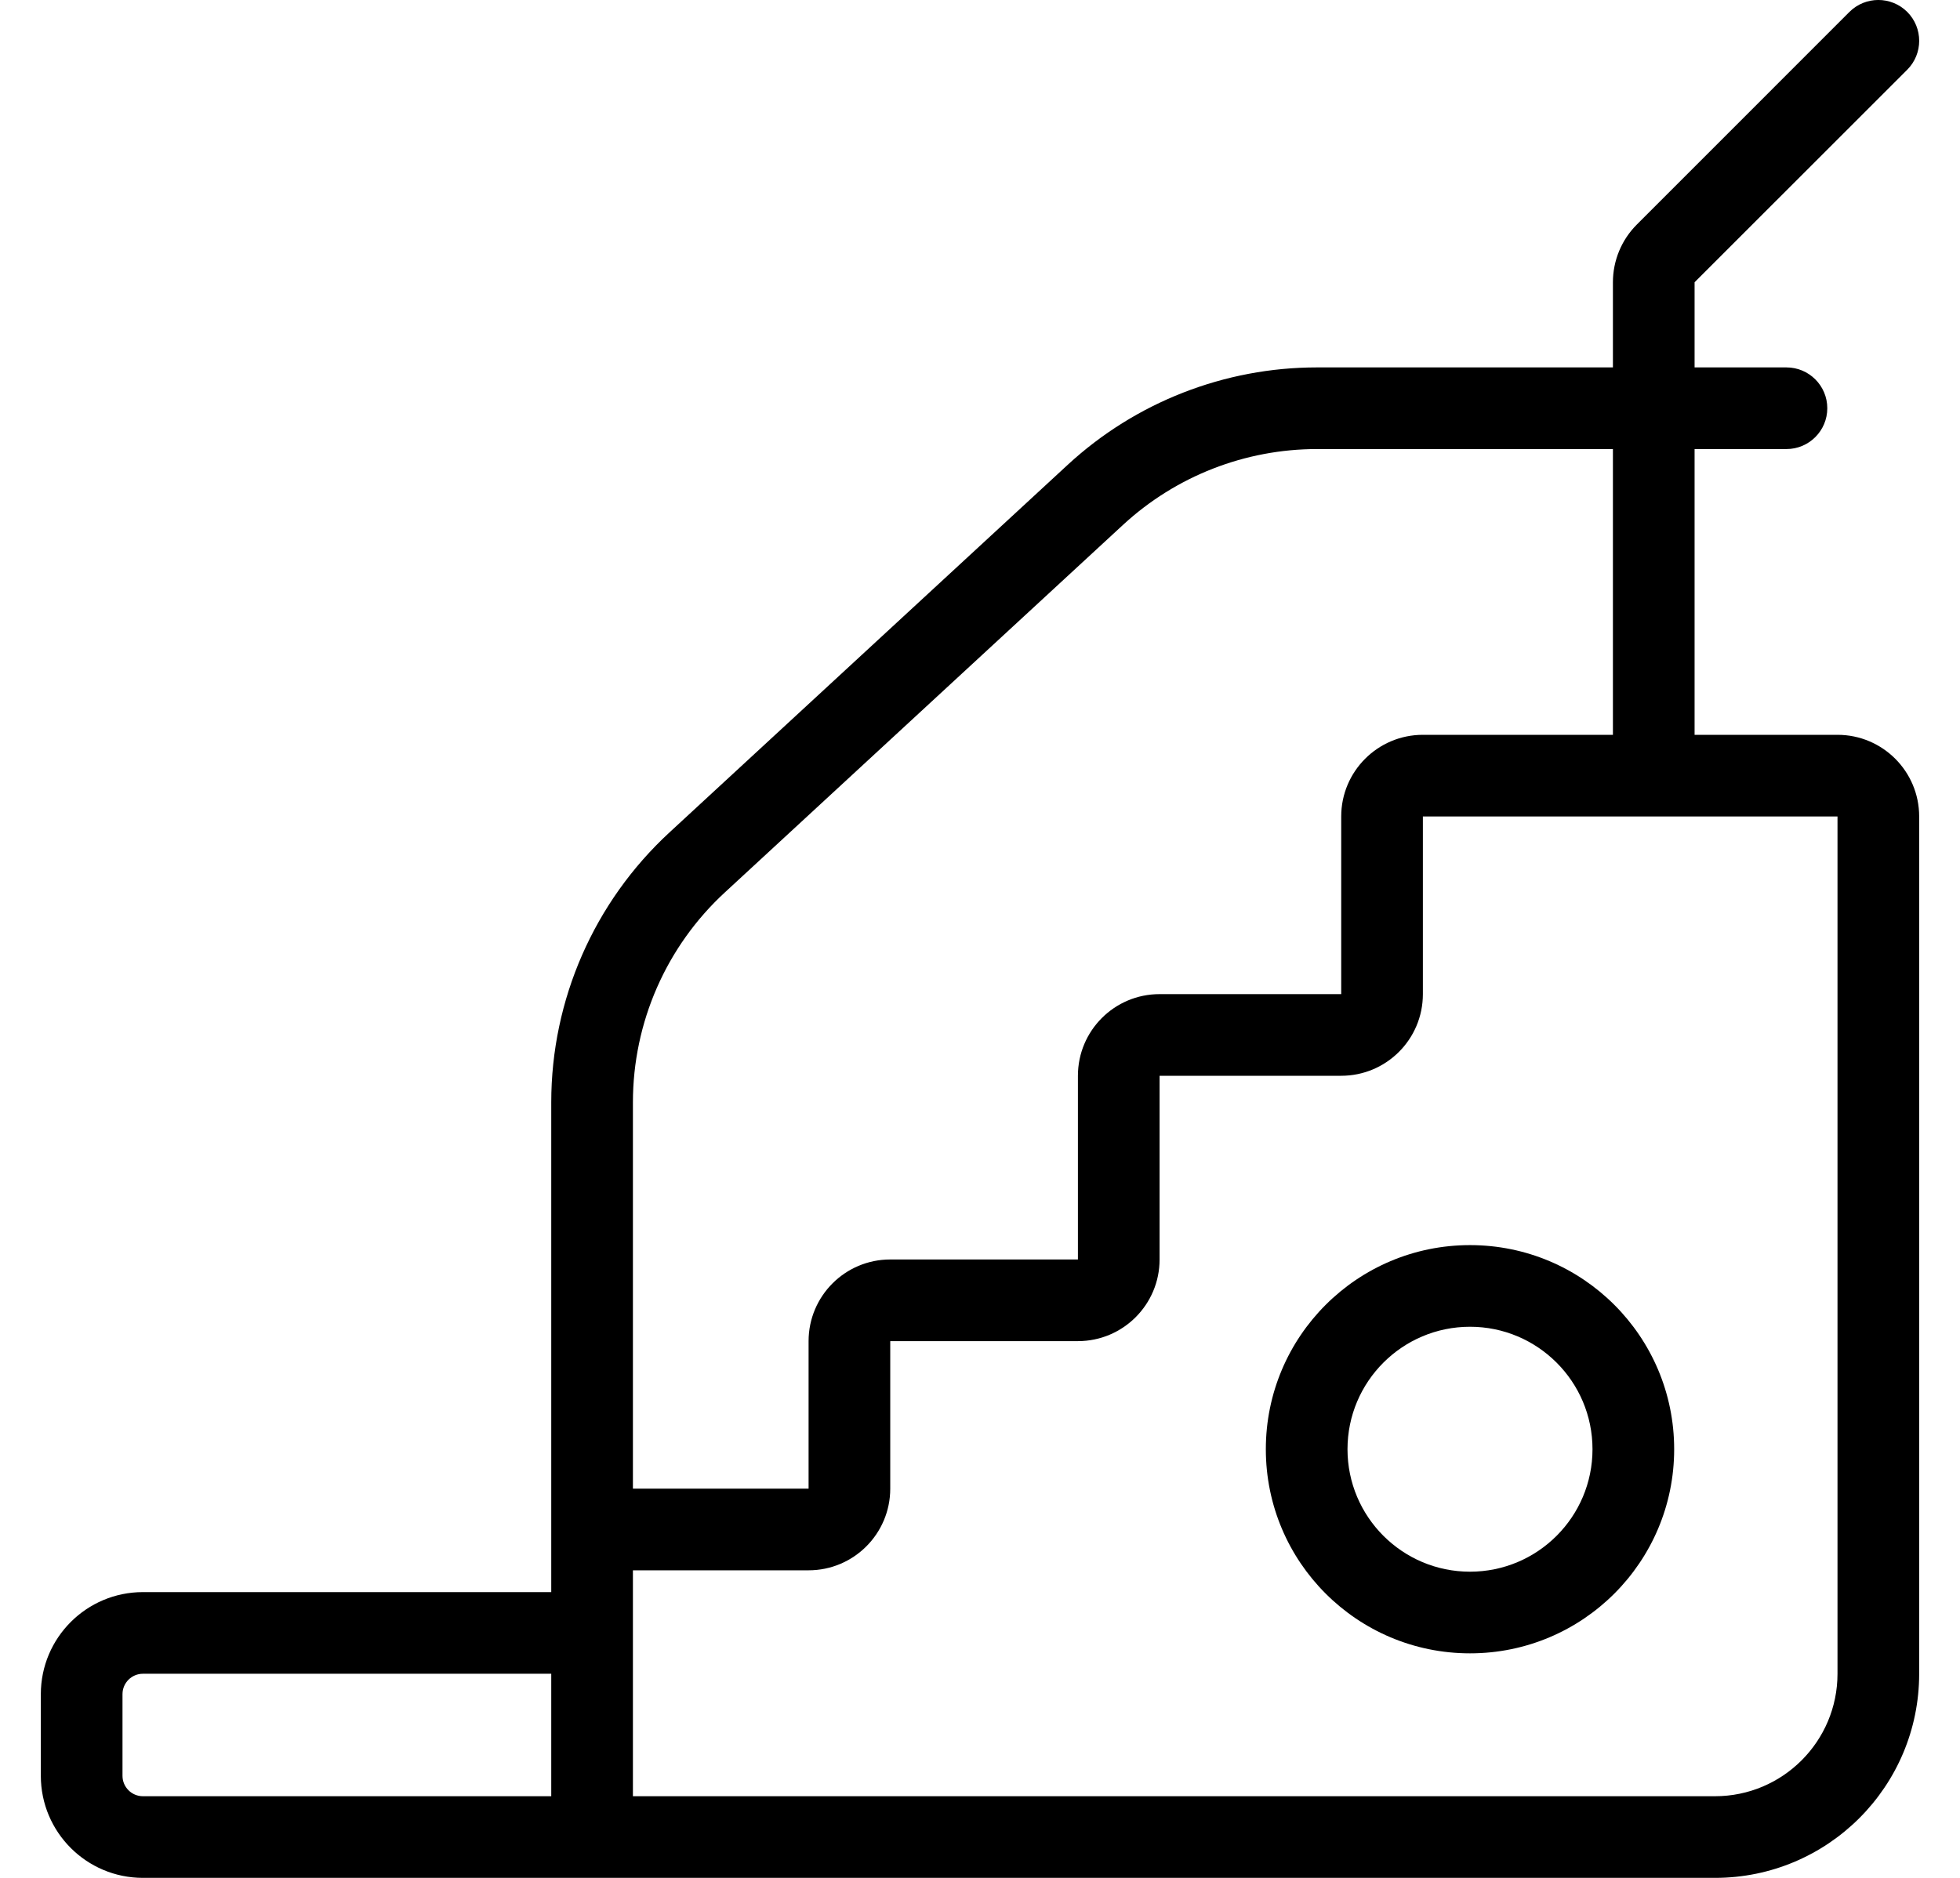
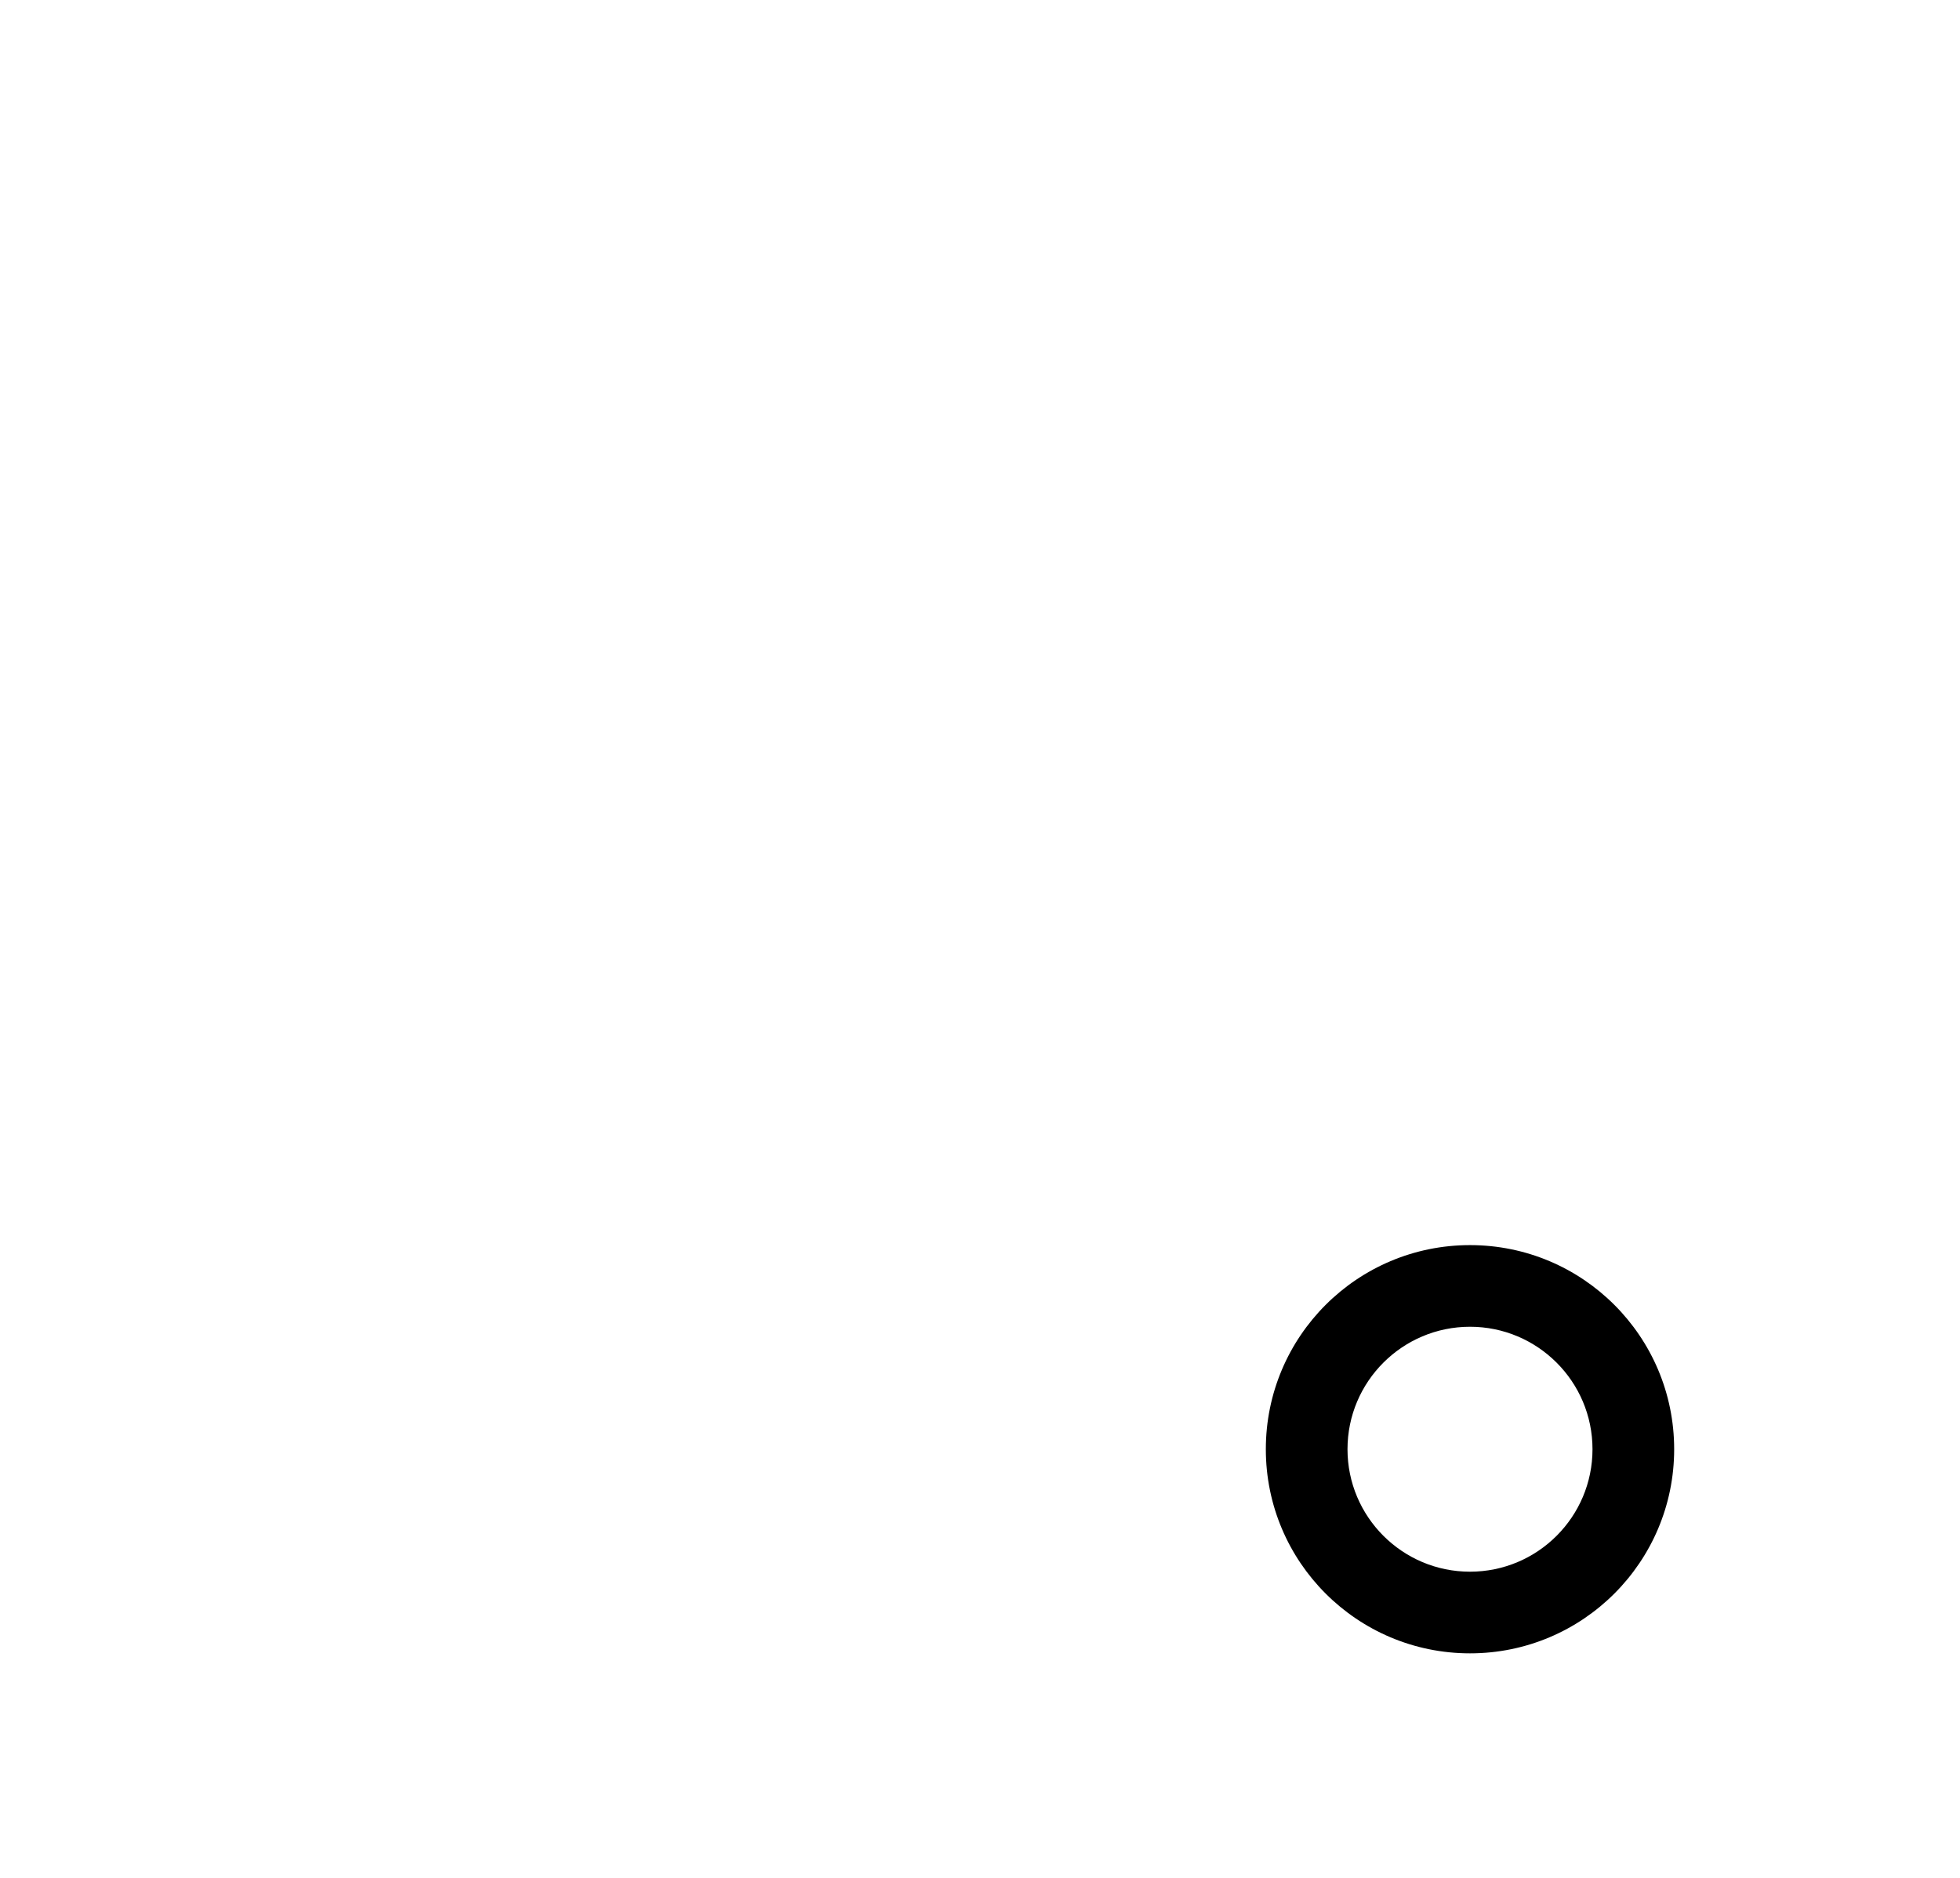
<svg xmlns="http://www.w3.org/2000/svg" fill="none" viewBox="0 0 24 23" height="23" width="24">
  <path fill="black" d="M18 15.25C16.619 15.25 15.5 16.369 15.5 17.75C15.5 19.131 16.619 20.25 18 20.25C19.381 20.25 20.5 19.131 20.5 17.75C20.5 16.369 19.381 15.25 18 15.25ZM16.5 17.75C16.5 16.922 17.172 16.25 18 16.25C18.828 16.25 19.5 16.922 19.5 17.75C19.5 18.578 18.828 19.25 18 19.25C17.172 19.25 16.5 18.578 16.5 17.75Z" clip-rule="evenodd" fill-rule="evenodd" />
-   <path fill="black" d="M23.354 0.854C23.549 0.658 23.549 0.342 23.354 0.146C23.158 -0.049 22.842 -0.049 22.646 0.146L20.043 2.75C19.855 2.938 19.75 3.192 19.75 3.457V4.5H16.126C14.995 4.5 13.905 4.926 13.074 5.693L8.198 10.195C7.275 11.047 6.75 12.245 6.75 13.501V19.5H1.75C1.06 19.5 0.5 20.06 0.5 20.75V21.75C0.5 22.44 1.06 23 1.75 23H21C22.381 23 23.5 21.881 23.5 20.5V10C23.5 9.448 23.052 9 22.5 9H20.75V5.5H21.875C22.151 5.5 22.375 5.276 22.375 5C22.375 4.724 22.151 4.5 21.875 4.5H20.75V3.457L23.354 0.854ZM19.75 5.5H16.126C15.247 5.5 14.399 5.831 13.752 6.428L8.876 10.93C8.158 11.592 7.75 12.524 7.75 13.501V18.233H9.901V16.426C9.901 15.874 10.349 15.426 10.901 15.426H13.199V13.176C13.199 12.624 13.646 12.176 14.199 12.176H16.423V10C16.423 9.448 16.871 9 17.423 9H19.75V5.5ZM7.75 19.233H9.901C10.453 19.233 10.901 18.785 10.901 18.233V16.426H13.199C13.751 16.426 14.199 15.978 14.199 15.426V13.176H16.423C16.976 13.176 17.423 12.728 17.423 12.176V10H22.5V20.5C22.5 21.328 21.828 22 21 22H7.75V19.233ZM1.75 20.5H6.75V22H1.75C1.612 22 1.5 21.888 1.5 21.75V20.75C1.5 20.612 1.612 20.5 1.75 20.5Z" clip-rule="evenodd" fill-rule="evenodd" />
</svg>